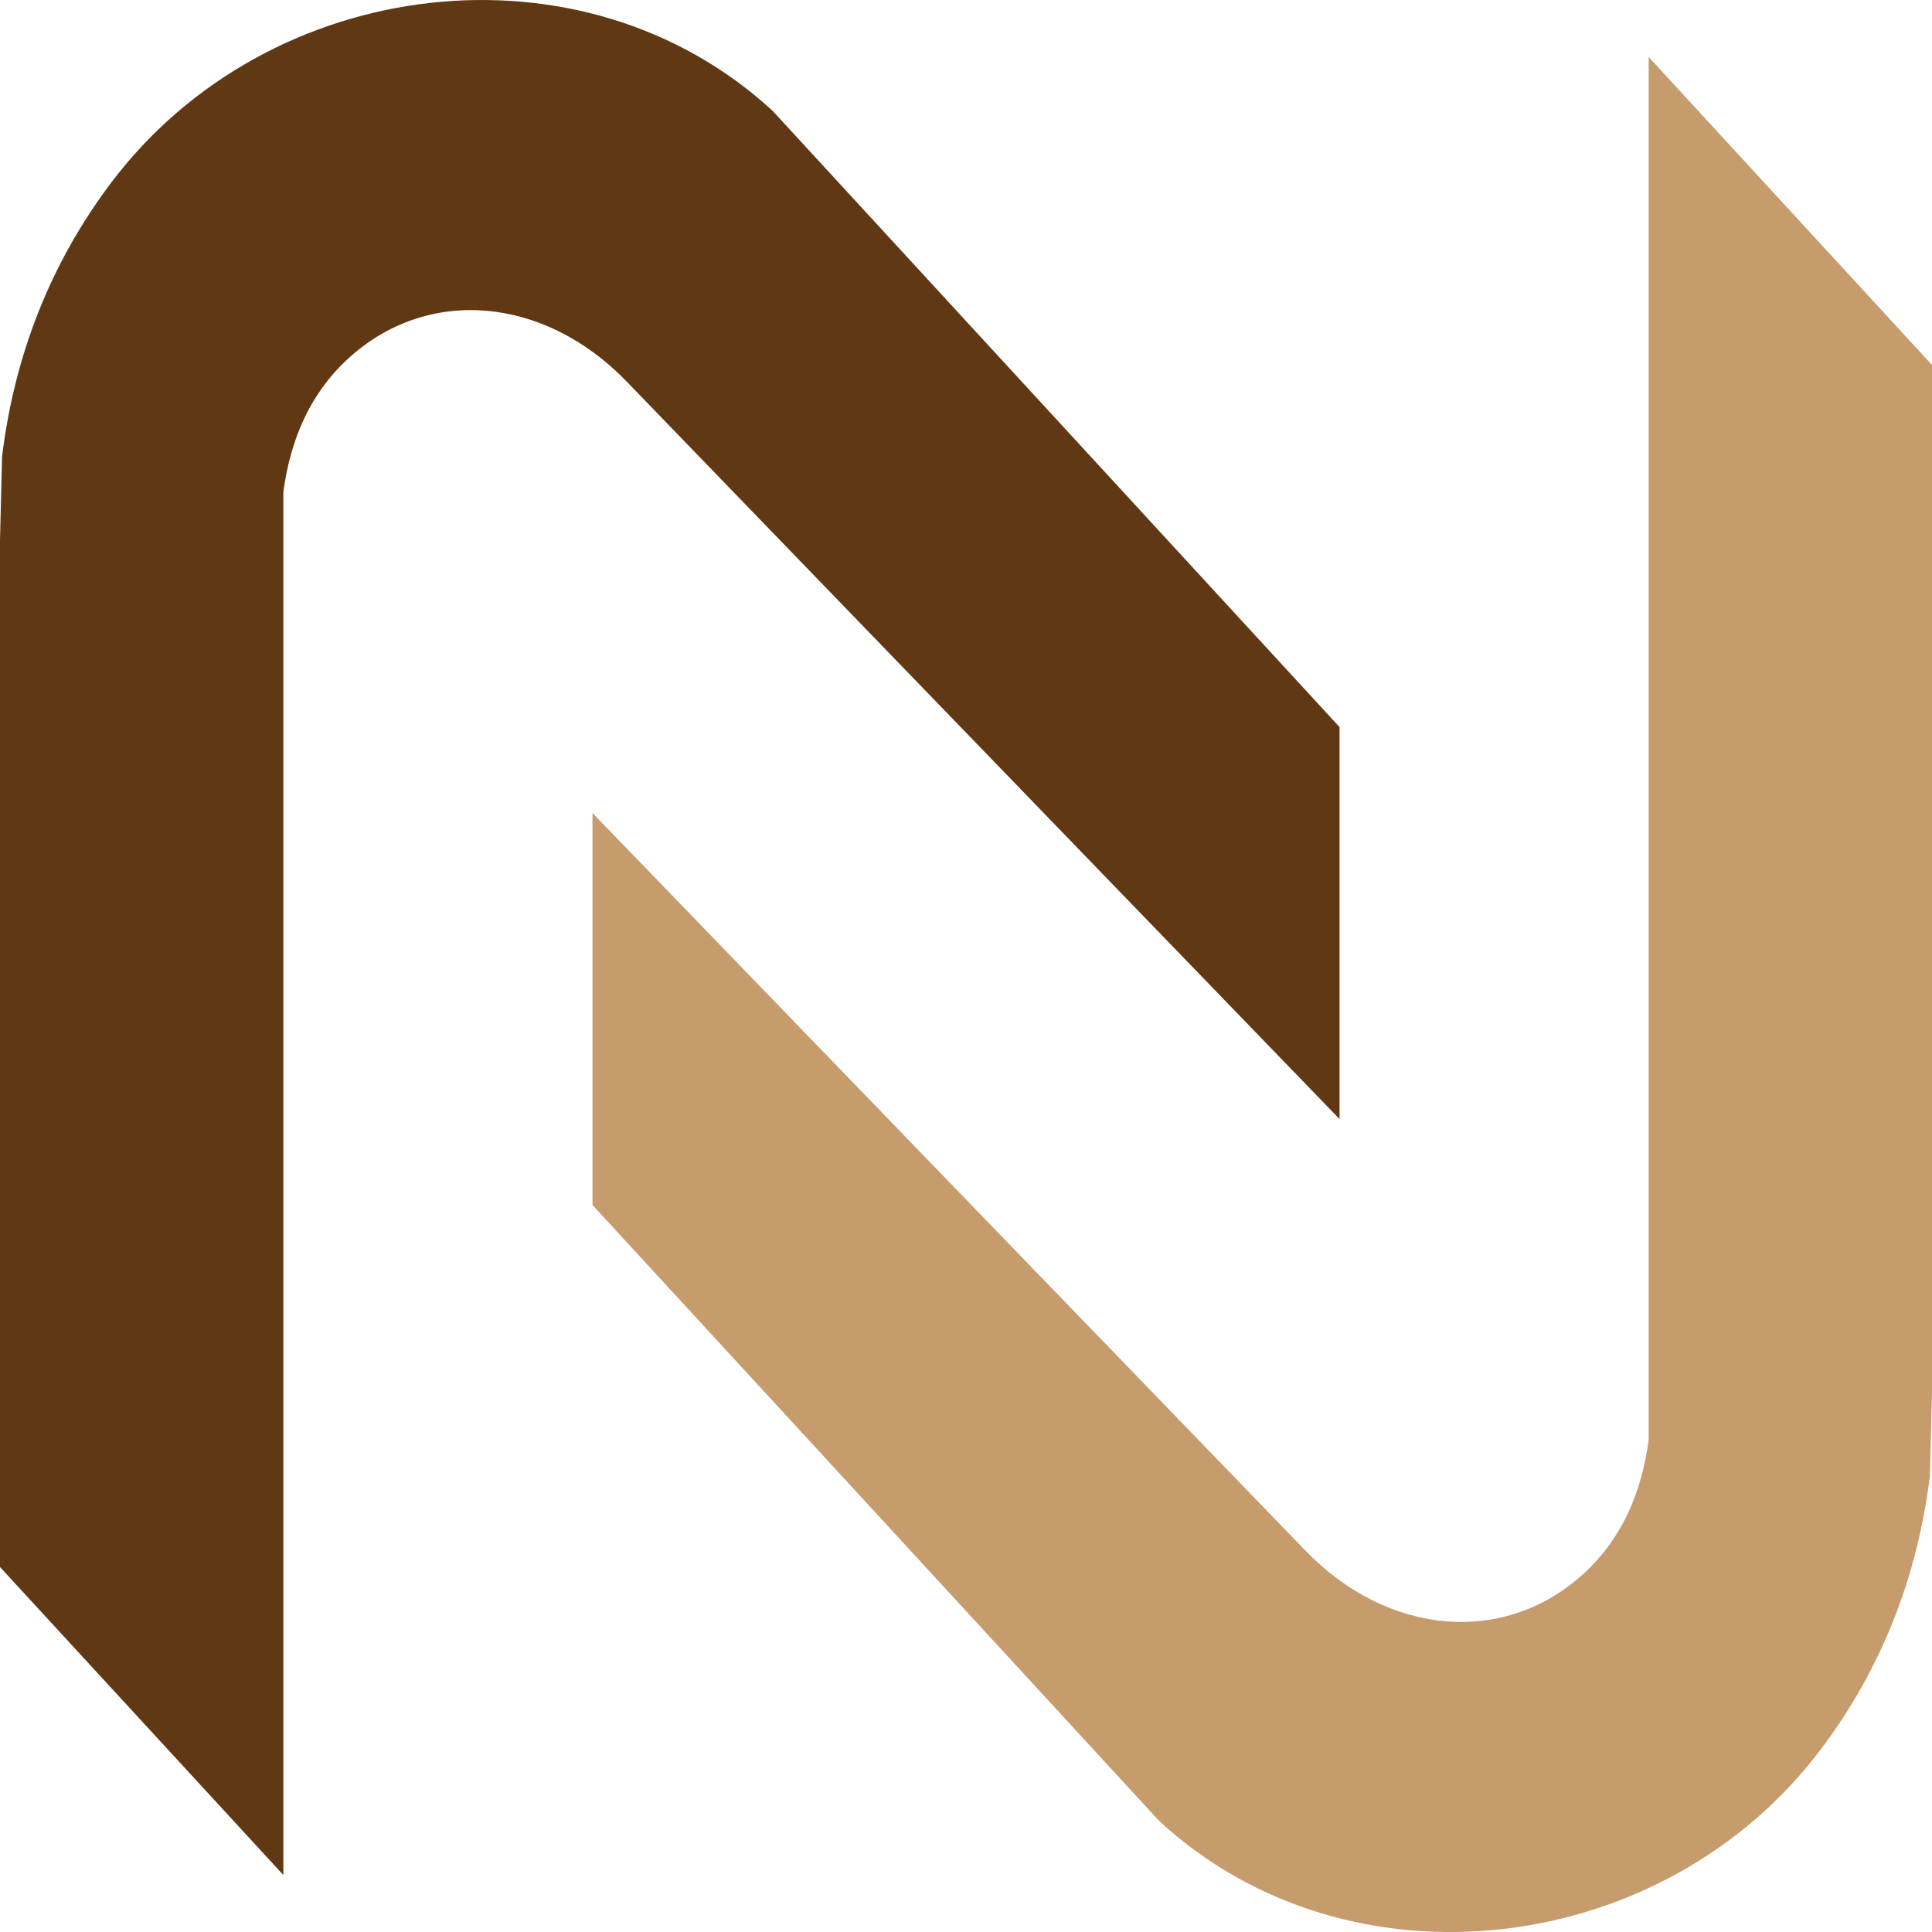
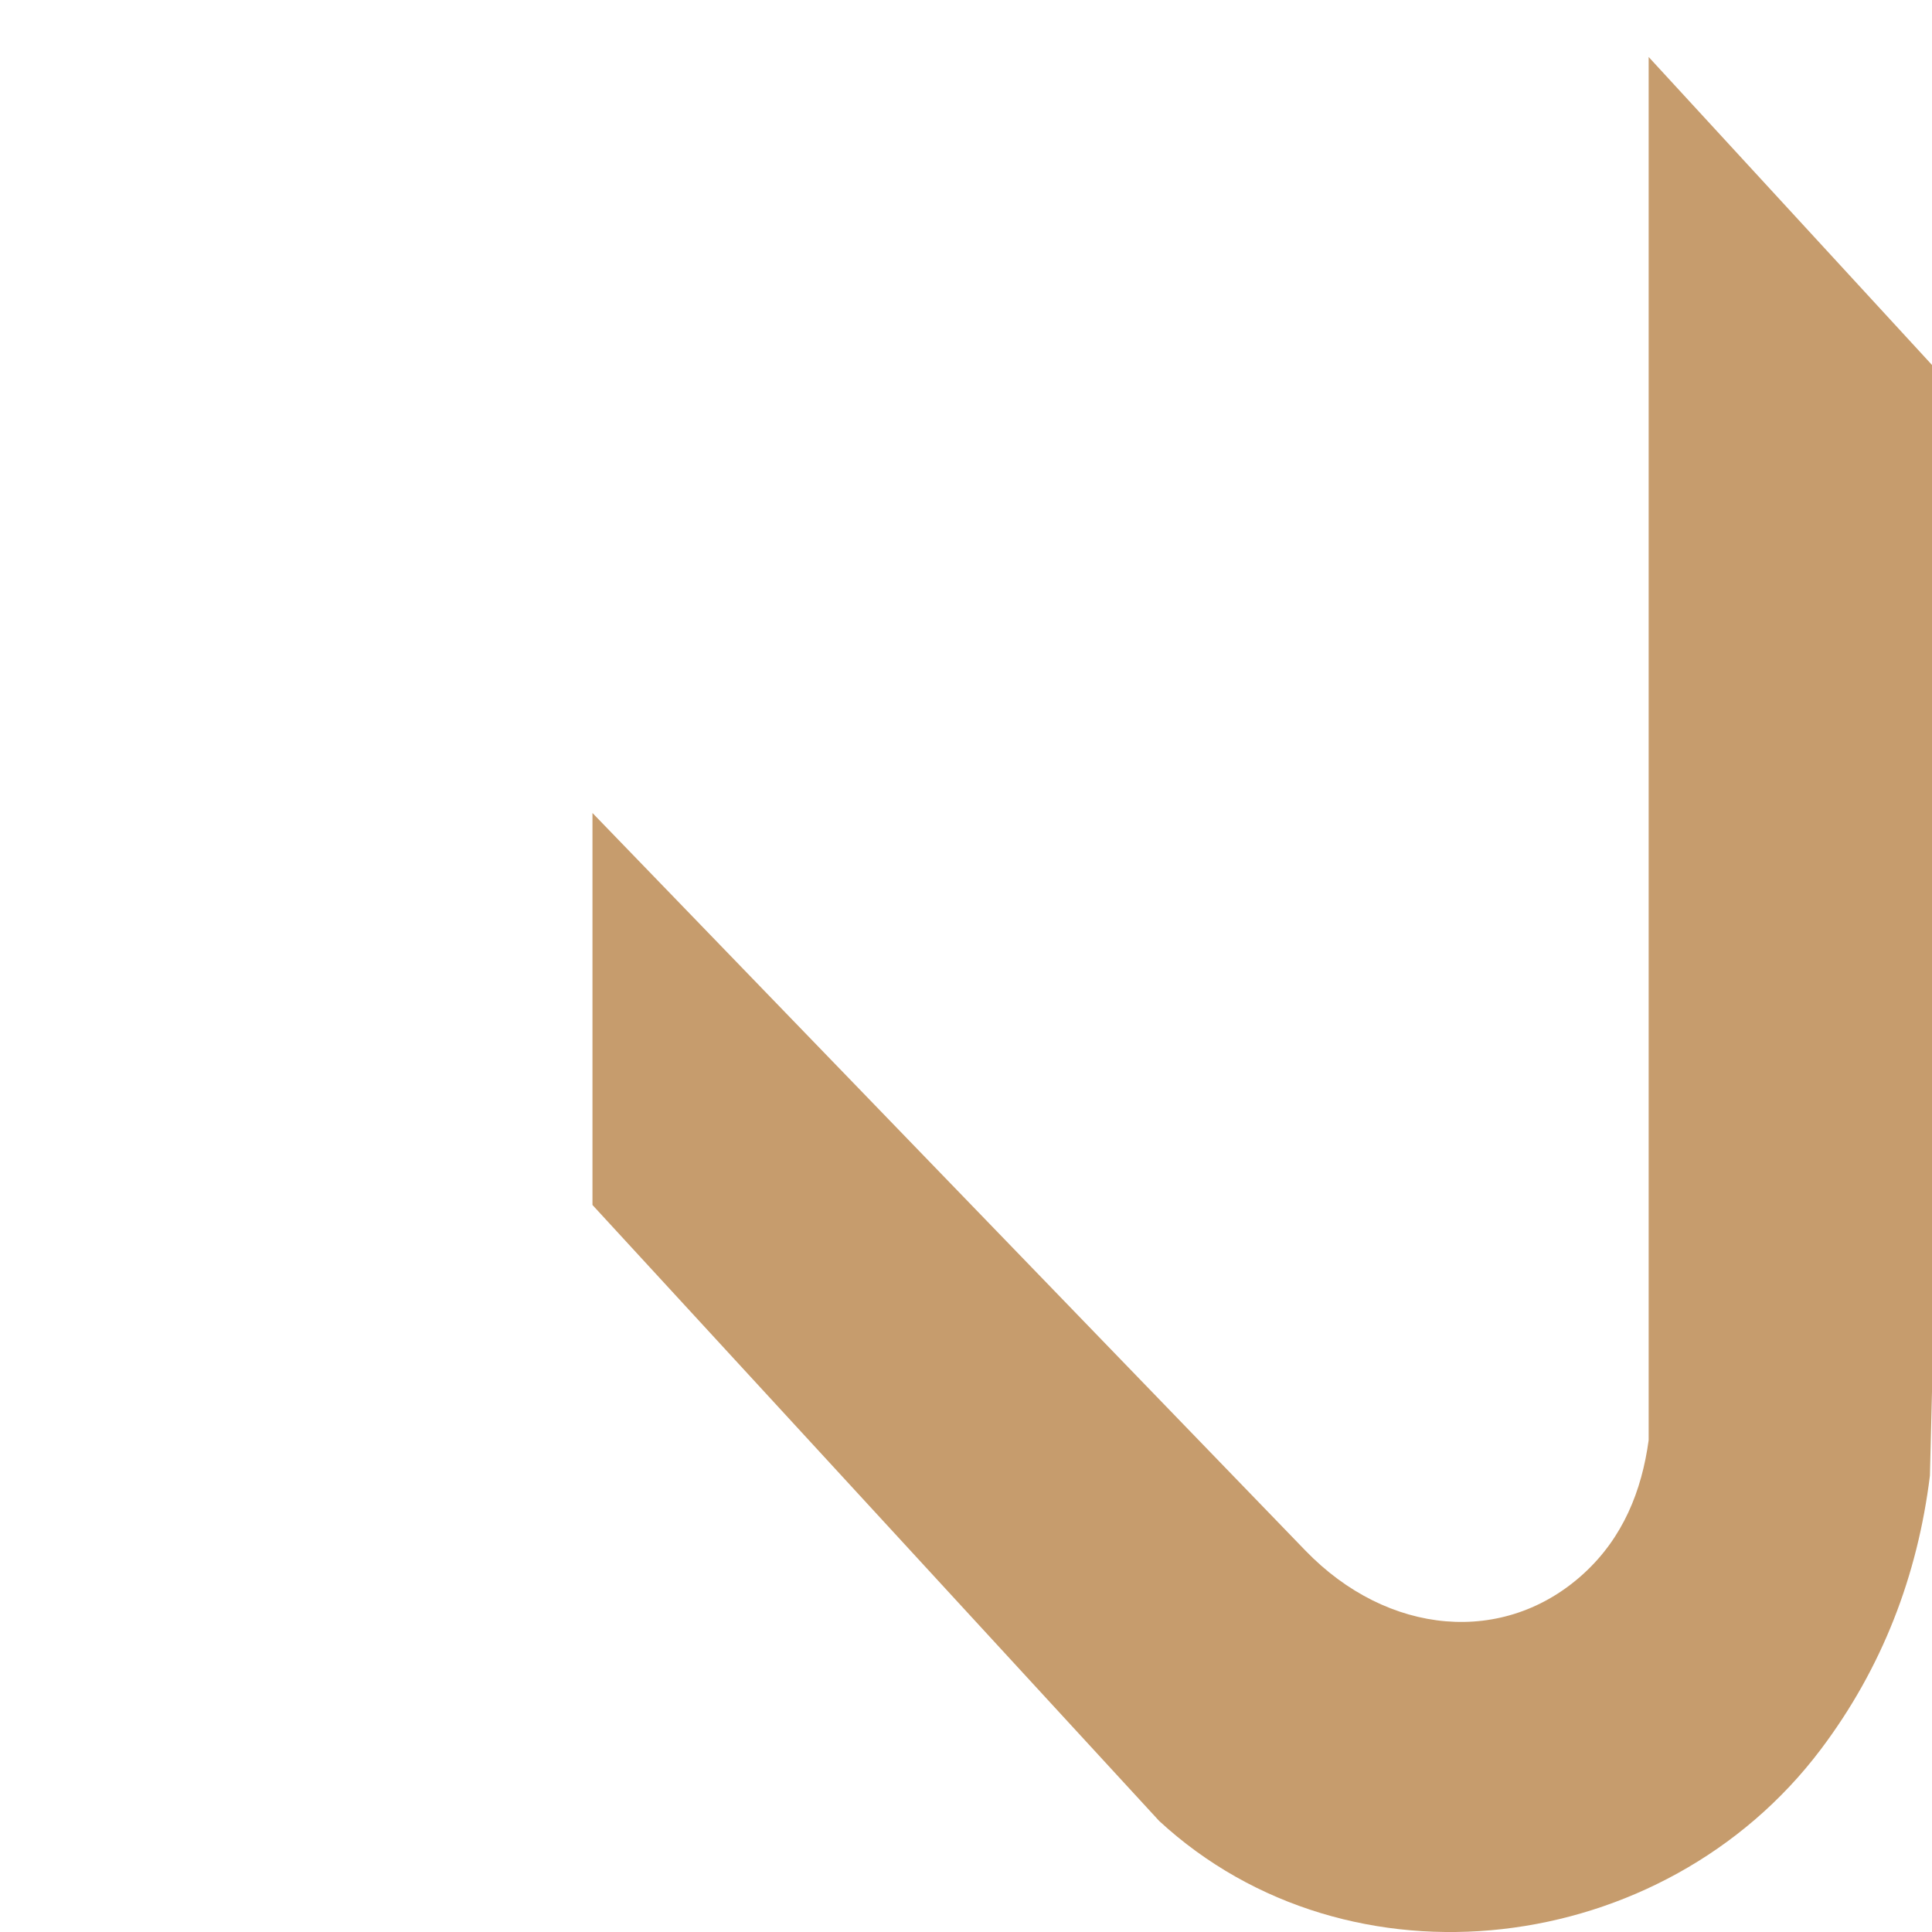
<svg xmlns="http://www.w3.org/2000/svg" id="a" viewBox="0 0 512 512">
  <defs>
    <style>.b{fill:#c69c6d;}.b,.c{stroke-width:0px;}.c{fill:#603813;}</style>
  </defs>
  <path class="b" d="M307.2,482.58c50.35,46.43,133.66,36.29,175.32-18.96,16.27-21.58,25.66-46.02,28.93-72.56l.55-22.26V96.72L436.91,15.1v366.56c-1.84,13.52-6.83,25.79-17.09,35.24-21.06,19.39-52.05,16.65-73.94-6.05l-188.87-195.4v103.88l150.19,163.25Z" />
-   <path class="c" d="M204.8,29.42C154.45-17,71.14-6.86,29.48,48.39,13.21,69.97,3.82,94.41.55,120.94l-.55,22.26v272.08l75.09,81.62V130.35c1.84-13.52,6.83-25.79,17.09-35.24,21.06-19.39,52.05-16.65,73.94,6.05l188.87,195.4v-103.88L204.8,29.42Z" />
</svg>